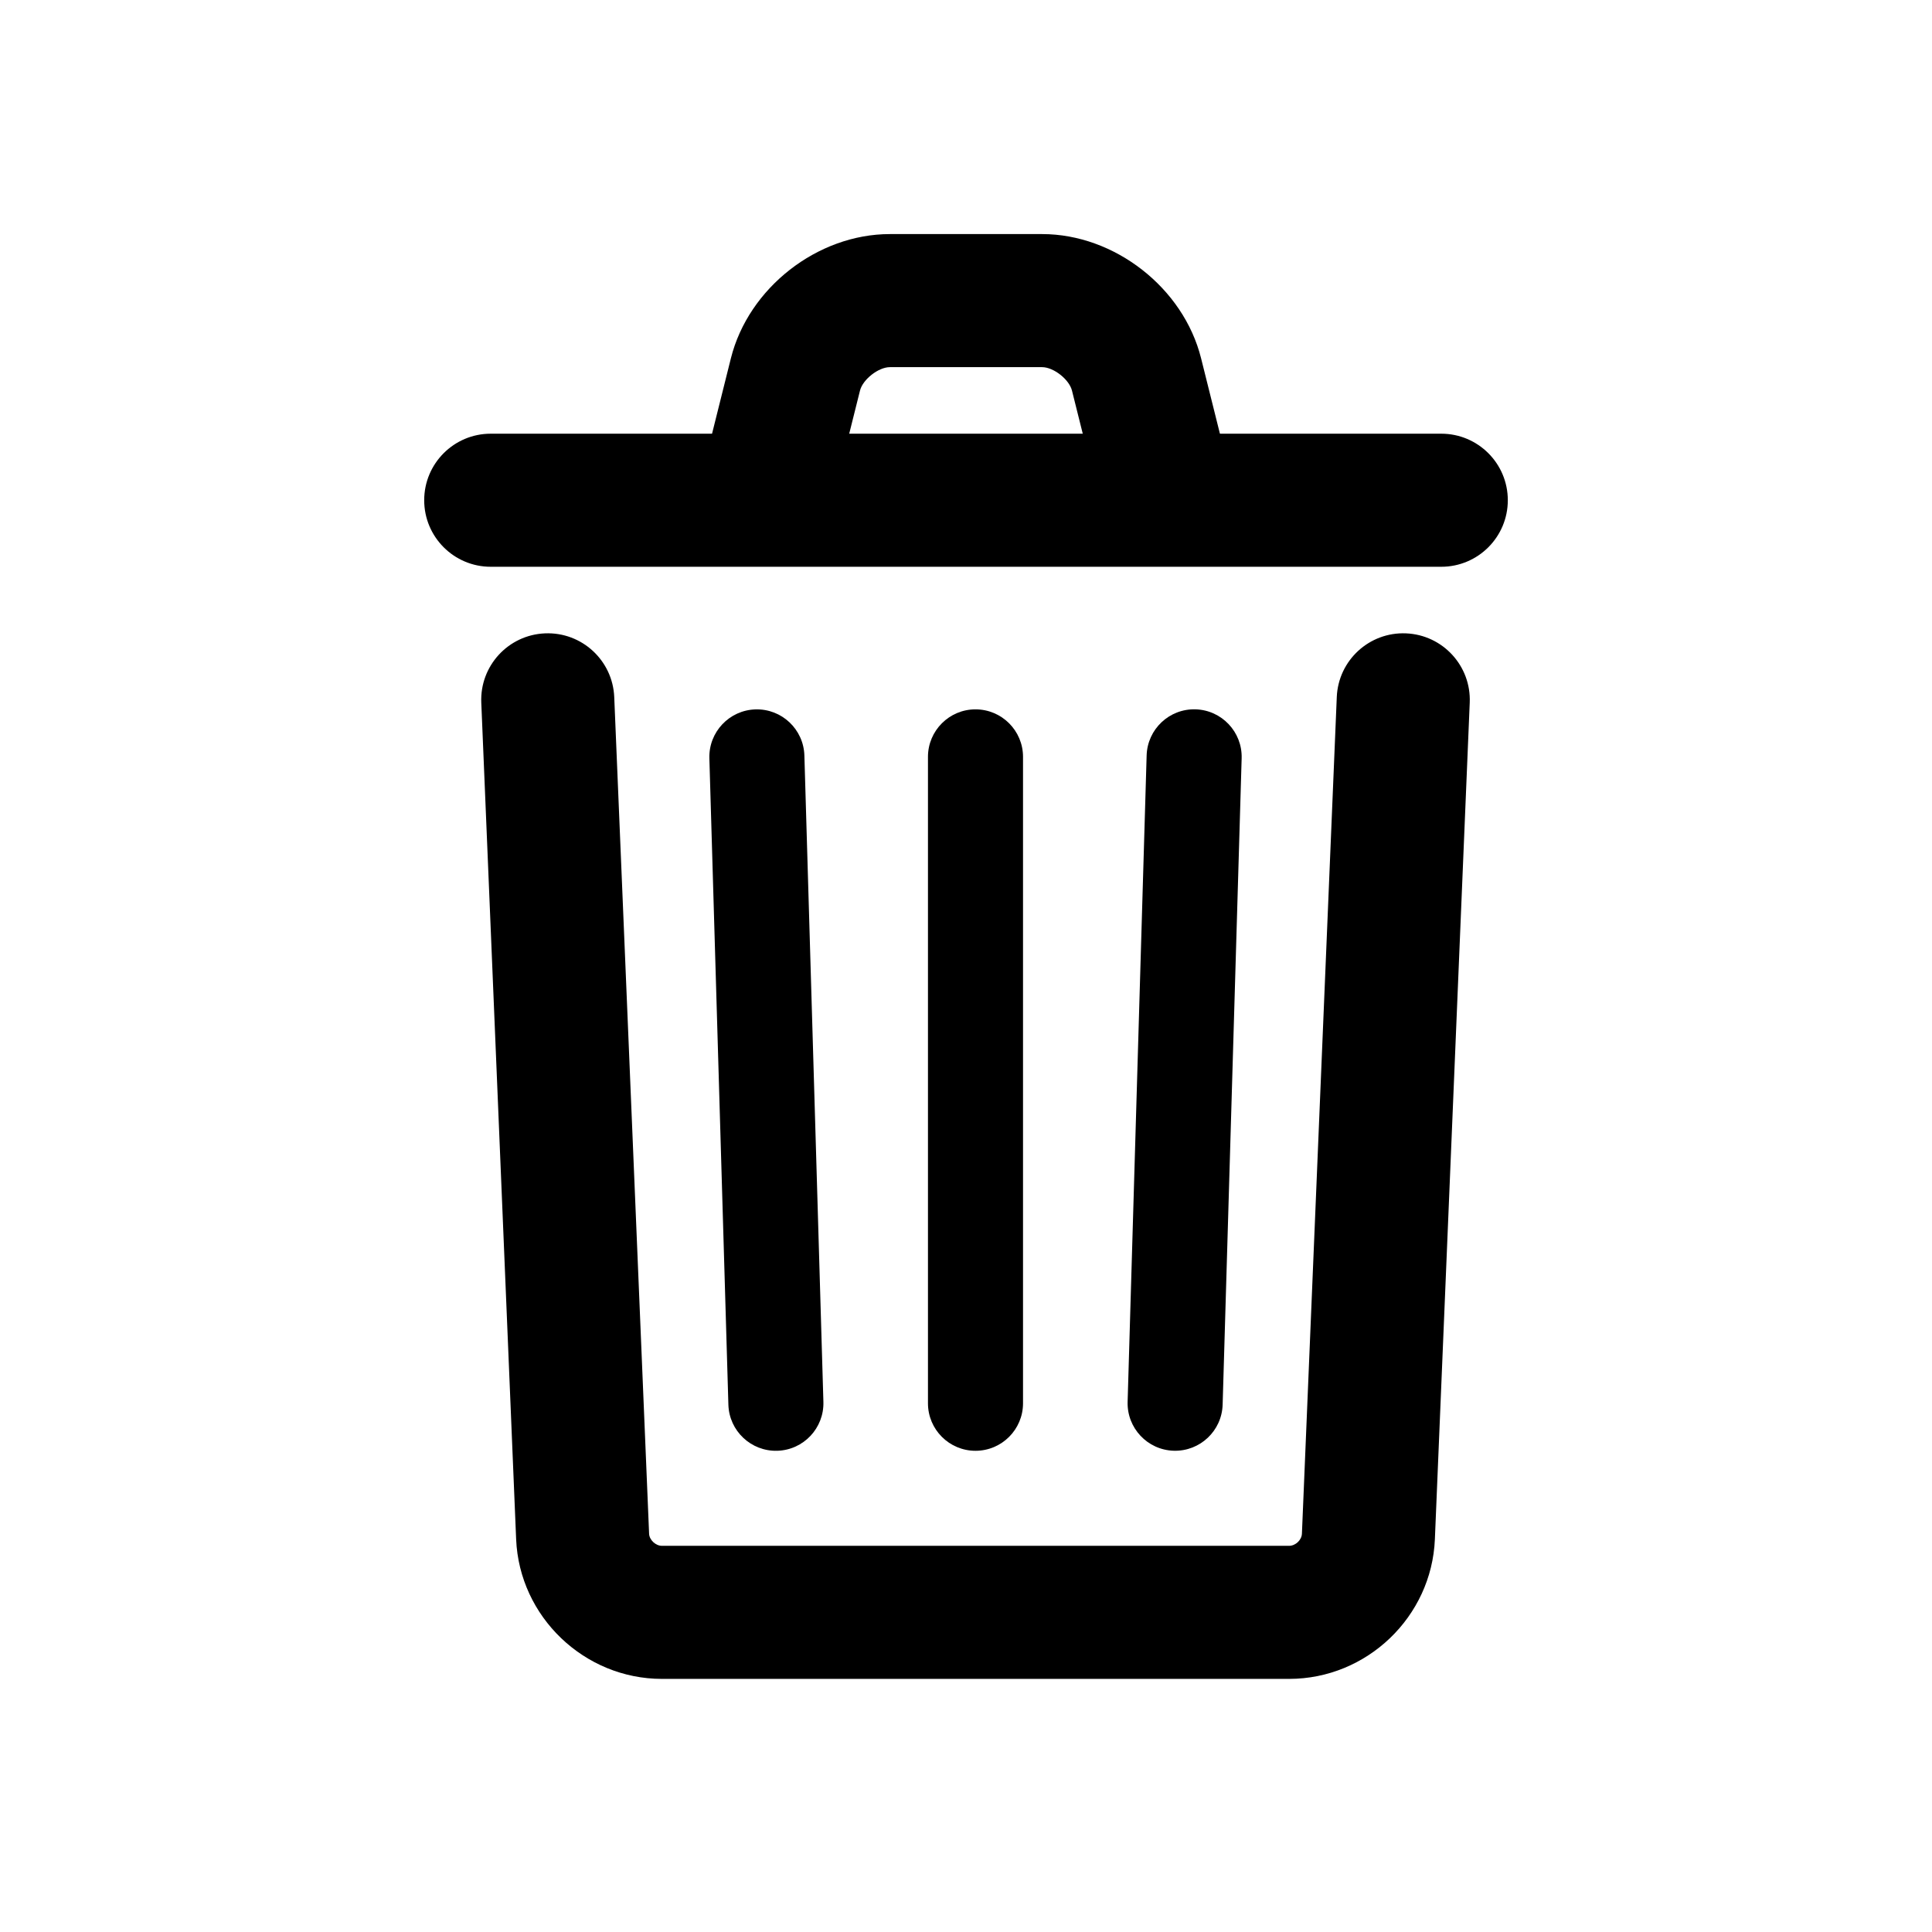
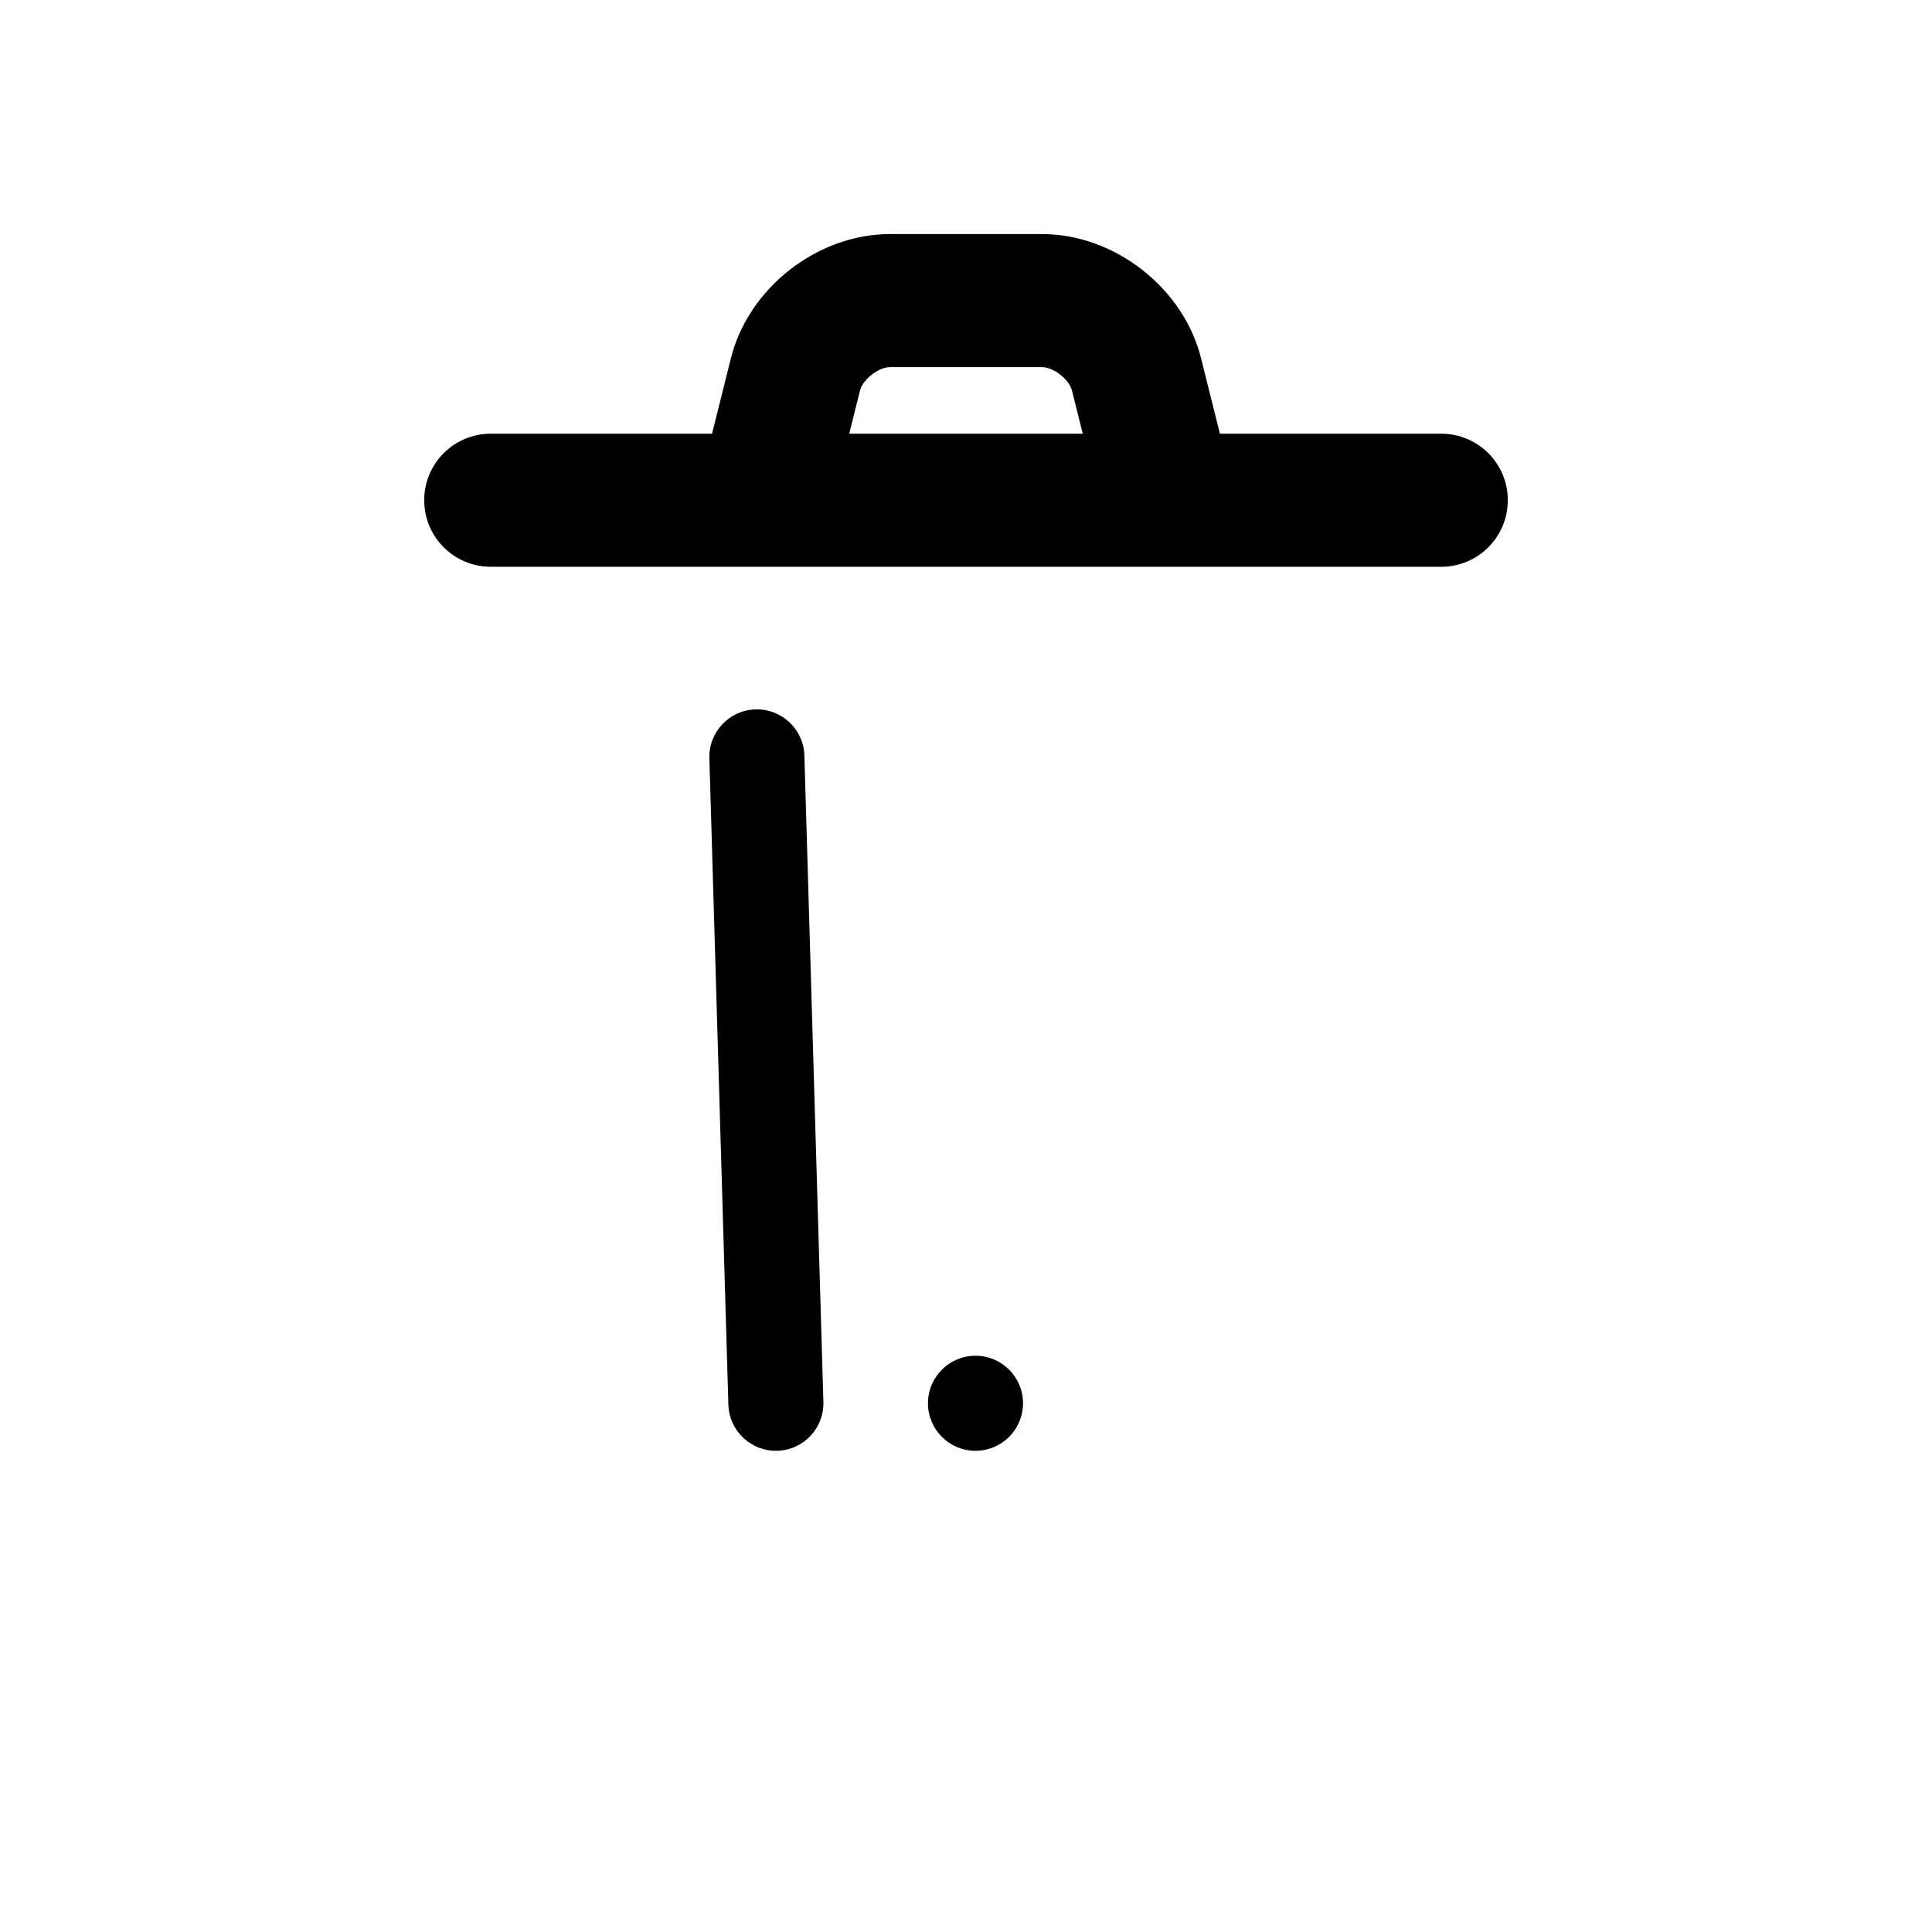
<svg xmlns="http://www.w3.org/2000/svg" fill="#000000" width="800px" height="800px" version="1.1" viewBox="144 144 512 512">
  <g>
-     <path d="m498.26 328.73-9.238 221.73c-0.07 1.656-1.684 3.199-3.402 3.199h-166.2c-1.688 0-3.332-1.578-3.402-3.199l-9.238-221.73c-0.406-9.73-8.621-17.289-18.352-16.883s-17.289 8.621-16.883 18.352l9.238 221.73c0.855 20.523 18.059 36.996 38.637 36.996h166.2c20.609 0 37.781-16.434 38.637-36.996l9.238-221.73c0.406-9.73-7.152-17.945-16.883-18.352s-17.949 7.152-18.352 16.883z" />
-     <path d="m389.92 344.58v171.3c0 6.957 5.641 12.594 12.594 12.594 6.957 0 12.598-5.637 12.598-12.594v-171.3c0-6.953-5.641-12.594-12.598-12.594-6.953 0-12.594 5.641-12.594 12.594z" />
+     <path d="m389.92 344.58v171.3c0 6.957 5.641 12.594 12.594 12.594 6.957 0 12.598-5.637 12.598-12.594c0-6.953-5.641-12.594-12.598-12.594-6.953 0-12.594 5.641-12.594 12.594z" />
    <path d="m331.99 344.95 5.039 171.3c0.203 6.953 6.008 12.422 12.961 12.219s12.422-6.008 12.219-12.961l-5.039-171.29c-0.203-6.953-6.004-12.426-12.957-12.223-6.953 0.207-12.426 6.008-12.223 12.961z" />
-     <path d="m447.87 344.21-5.039 171.29c-0.203 6.953 5.266 12.758 12.219 12.961s12.758-5.266 12.961-12.219l5.039-171.3c0.203-6.953-5.269-12.754-12.223-12.961-6.953-0.203-12.754 5.269-12.957 12.223z" />
    <path d="m274.05 294.2h251.9c9.742 0 17.637-7.894 17.637-17.633 0-9.738-7.894-17.633-17.637-17.633h-251.9c-9.738 0-17.633 7.894-17.633 17.633 0 9.738 7.894 17.633 17.633 17.633z" />
    <path d="m366.72 268.25 5.188-20.742c0.738-2.957 4.891-6.207 7.918-6.207h40.344c3.027 0 7.172 3.242 7.914 6.207l5.188 20.742 34.211-8.555-5.184-20.742c-4.664-18.656-22.914-32.918-42.129-32.918h-40.344c-19.219 0-37.469 14.27-42.133 32.918l-5.184 20.742z" />
  </g>
</svg>